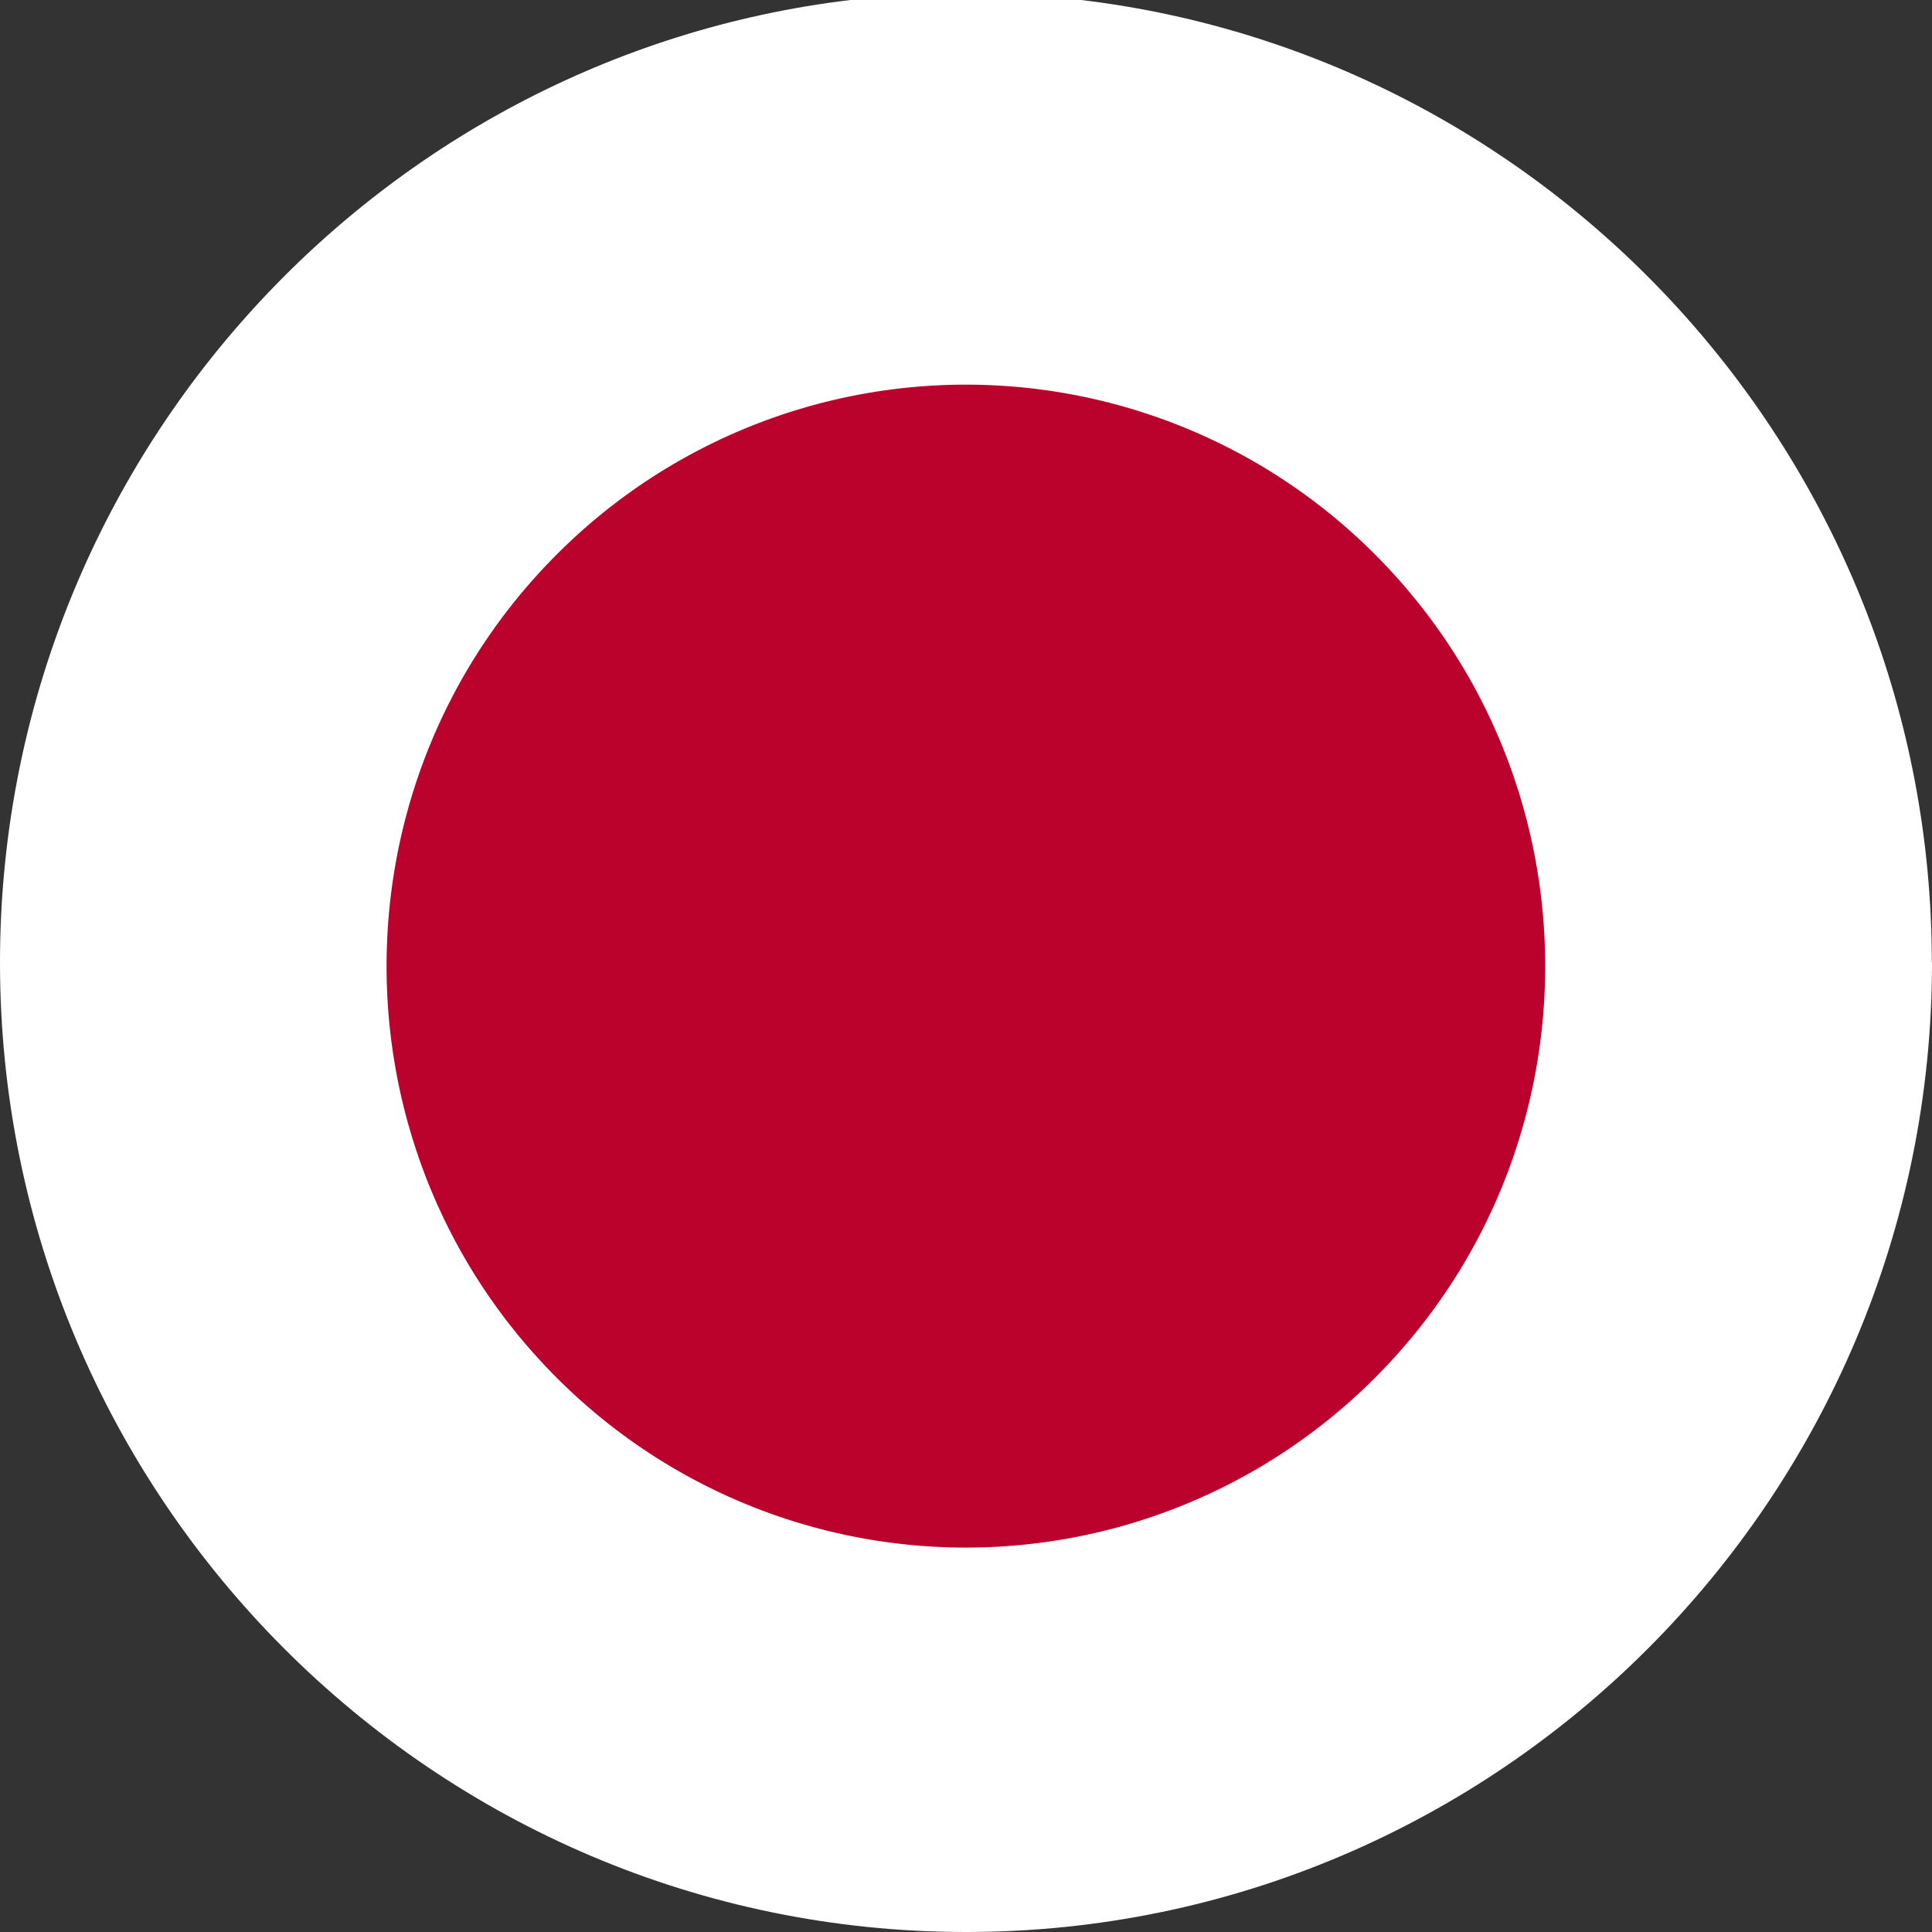
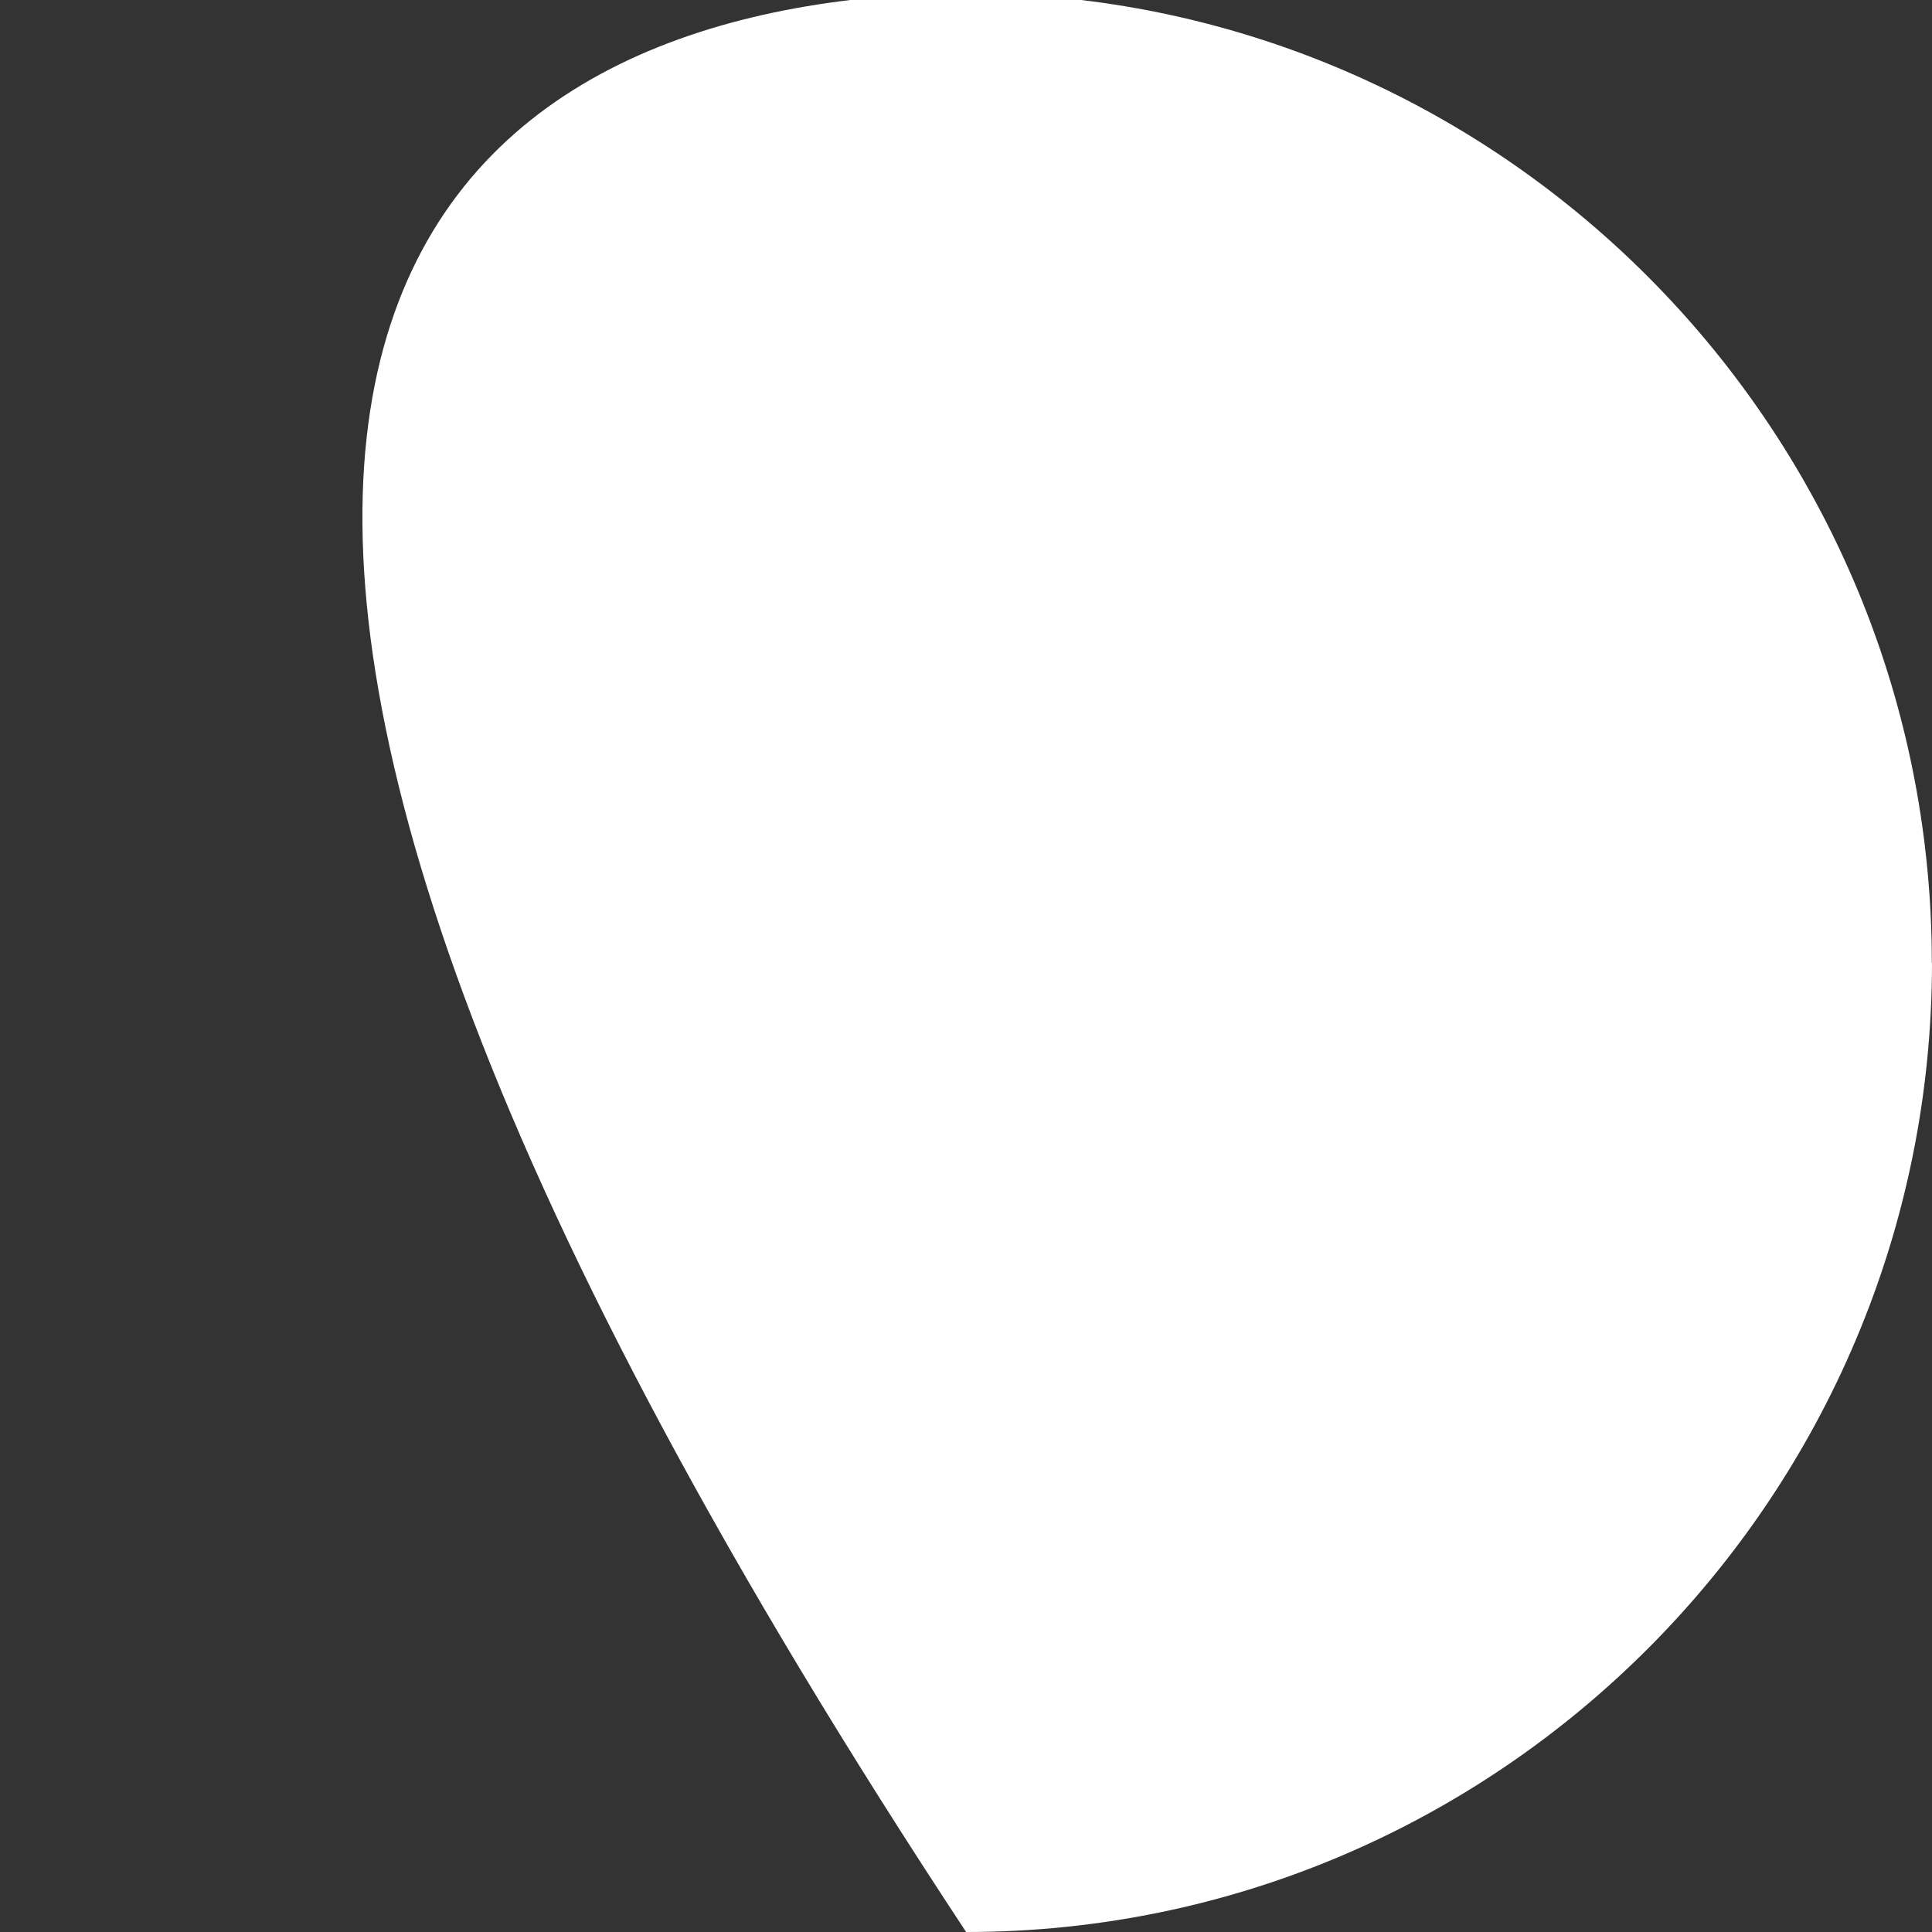
<svg xmlns="http://www.w3.org/2000/svg" width="32" height="32">
  <rect width="100%" height="100%" fill="#333333" stroke="none" />
  <g fill="none">
-     <path d="M32 15.943C32 24.8 24.82 32 16.002 32S0 24.8 0 15.943C0 7.74 6.162.947 14.085 0h3.822c7.927.947 14.09 7.74 14.09 15.943H32z" fill="#FFF" />
-     <path d="M22.783 22.812c3.747-3.76 3.747-9.858 0-13.62a9.57 9.57 0 0 0-13.57 0c-3.747 3.762-3.747 9.86 0 13.62a9.57 9.57 0 0 0 13.57 0z" fill="#BB022C" />
+     <path d="M32 15.943C32 24.8 24.82 32 16.002 32C0 7.74 6.162.947 14.085 0h3.822c7.927.947 14.09 7.74 14.09 15.943H32z" fill="#FFF" />
  </g>
</svg>